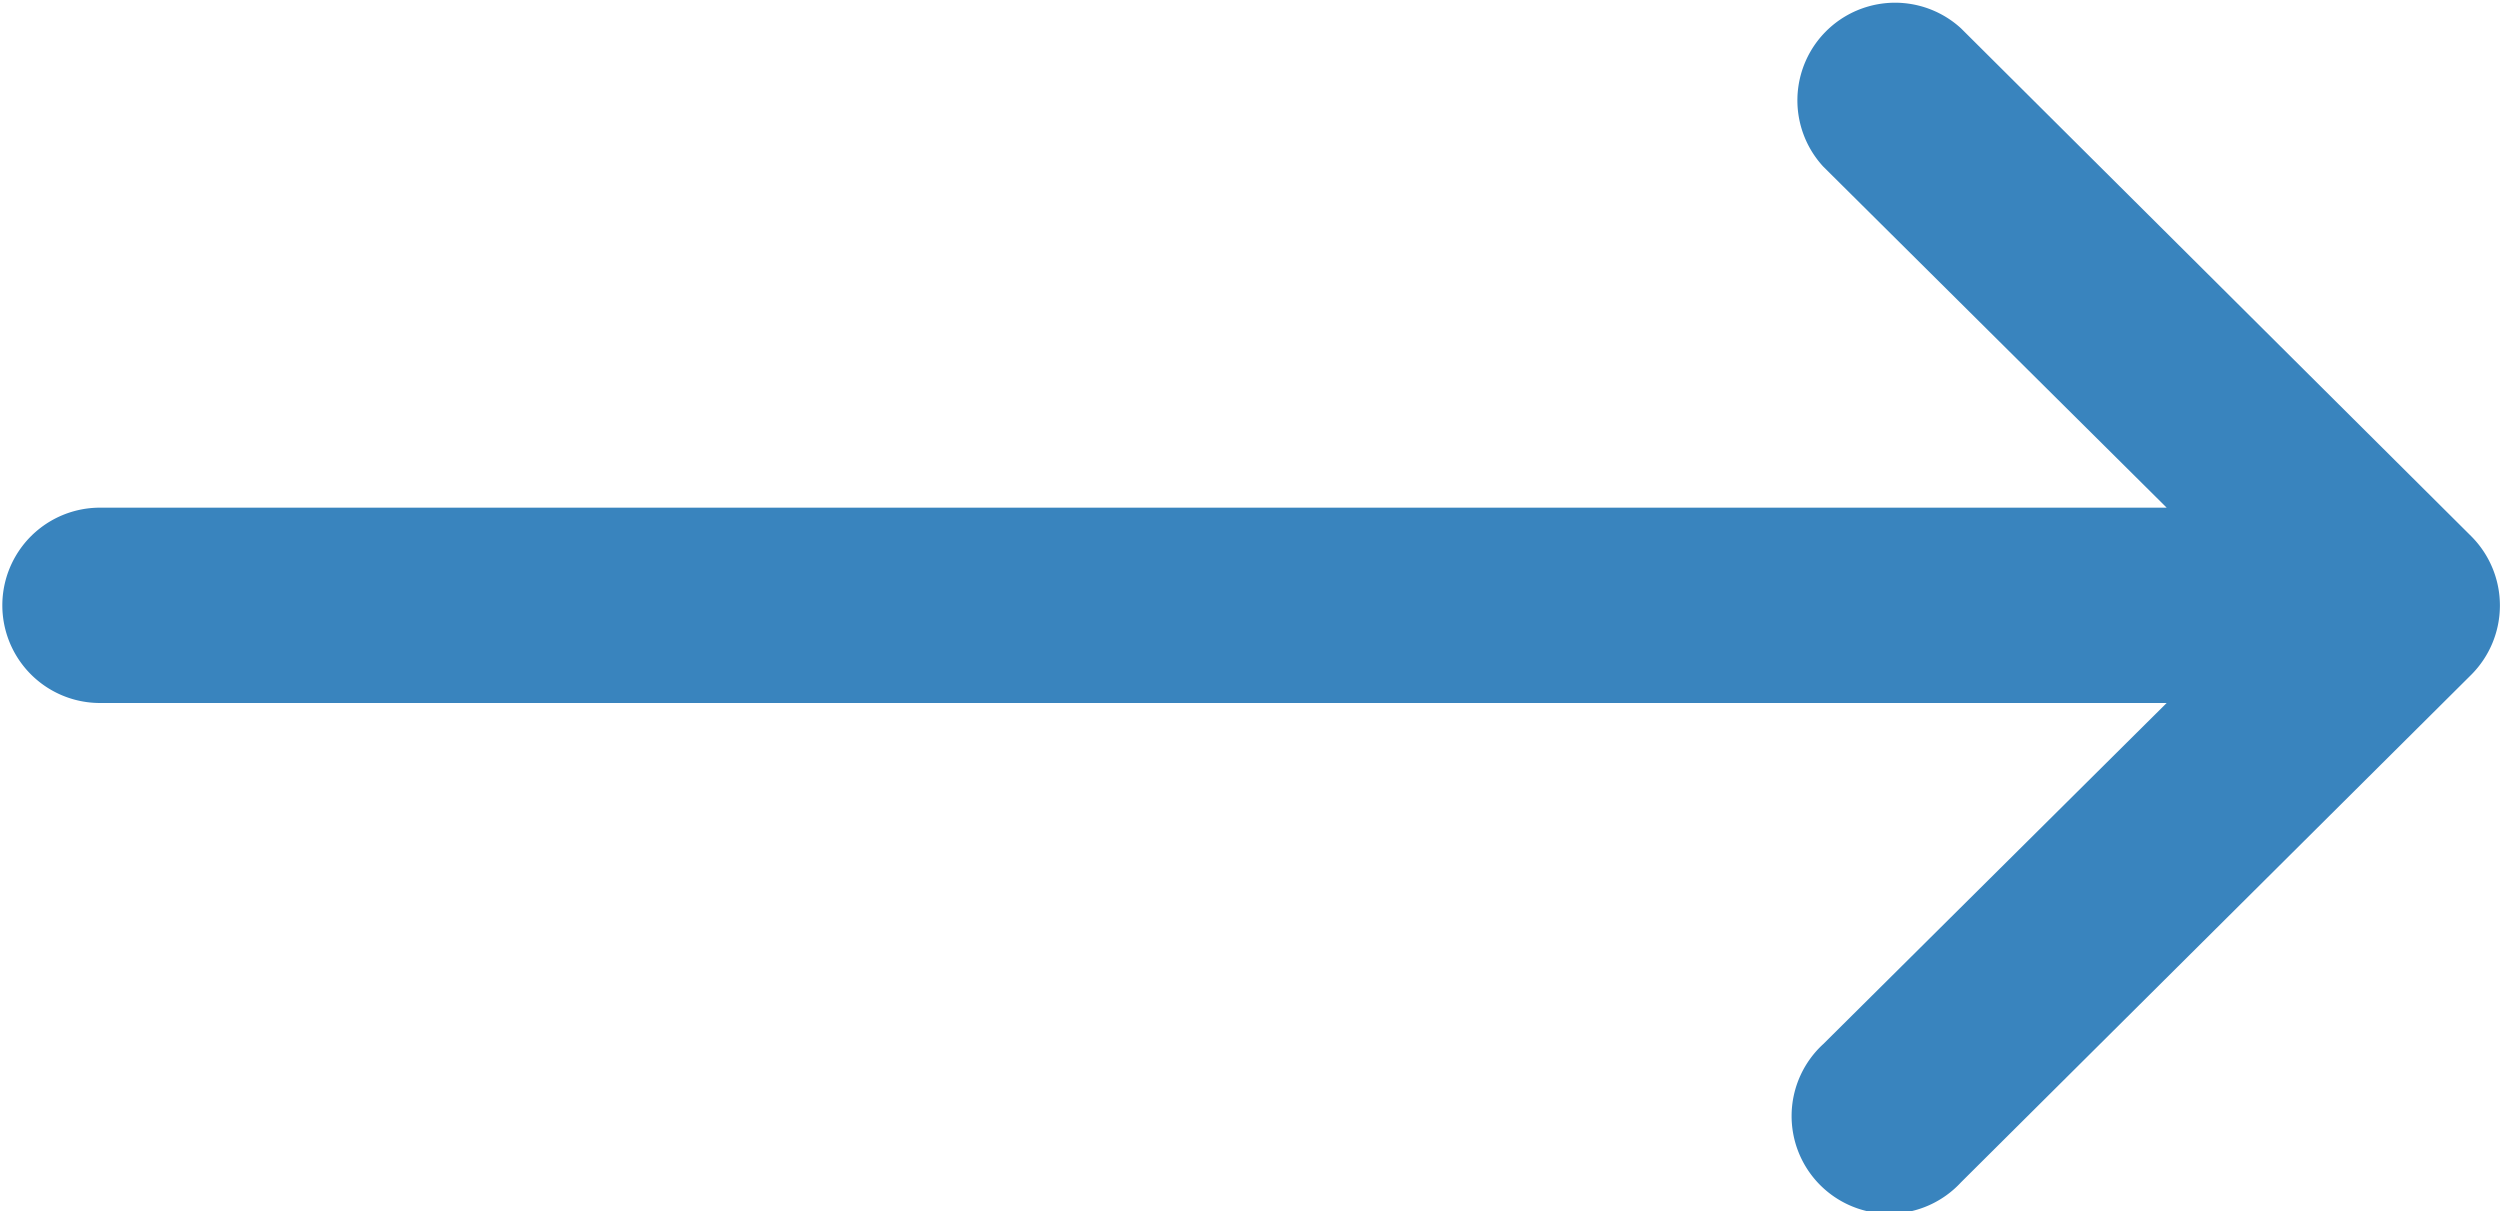
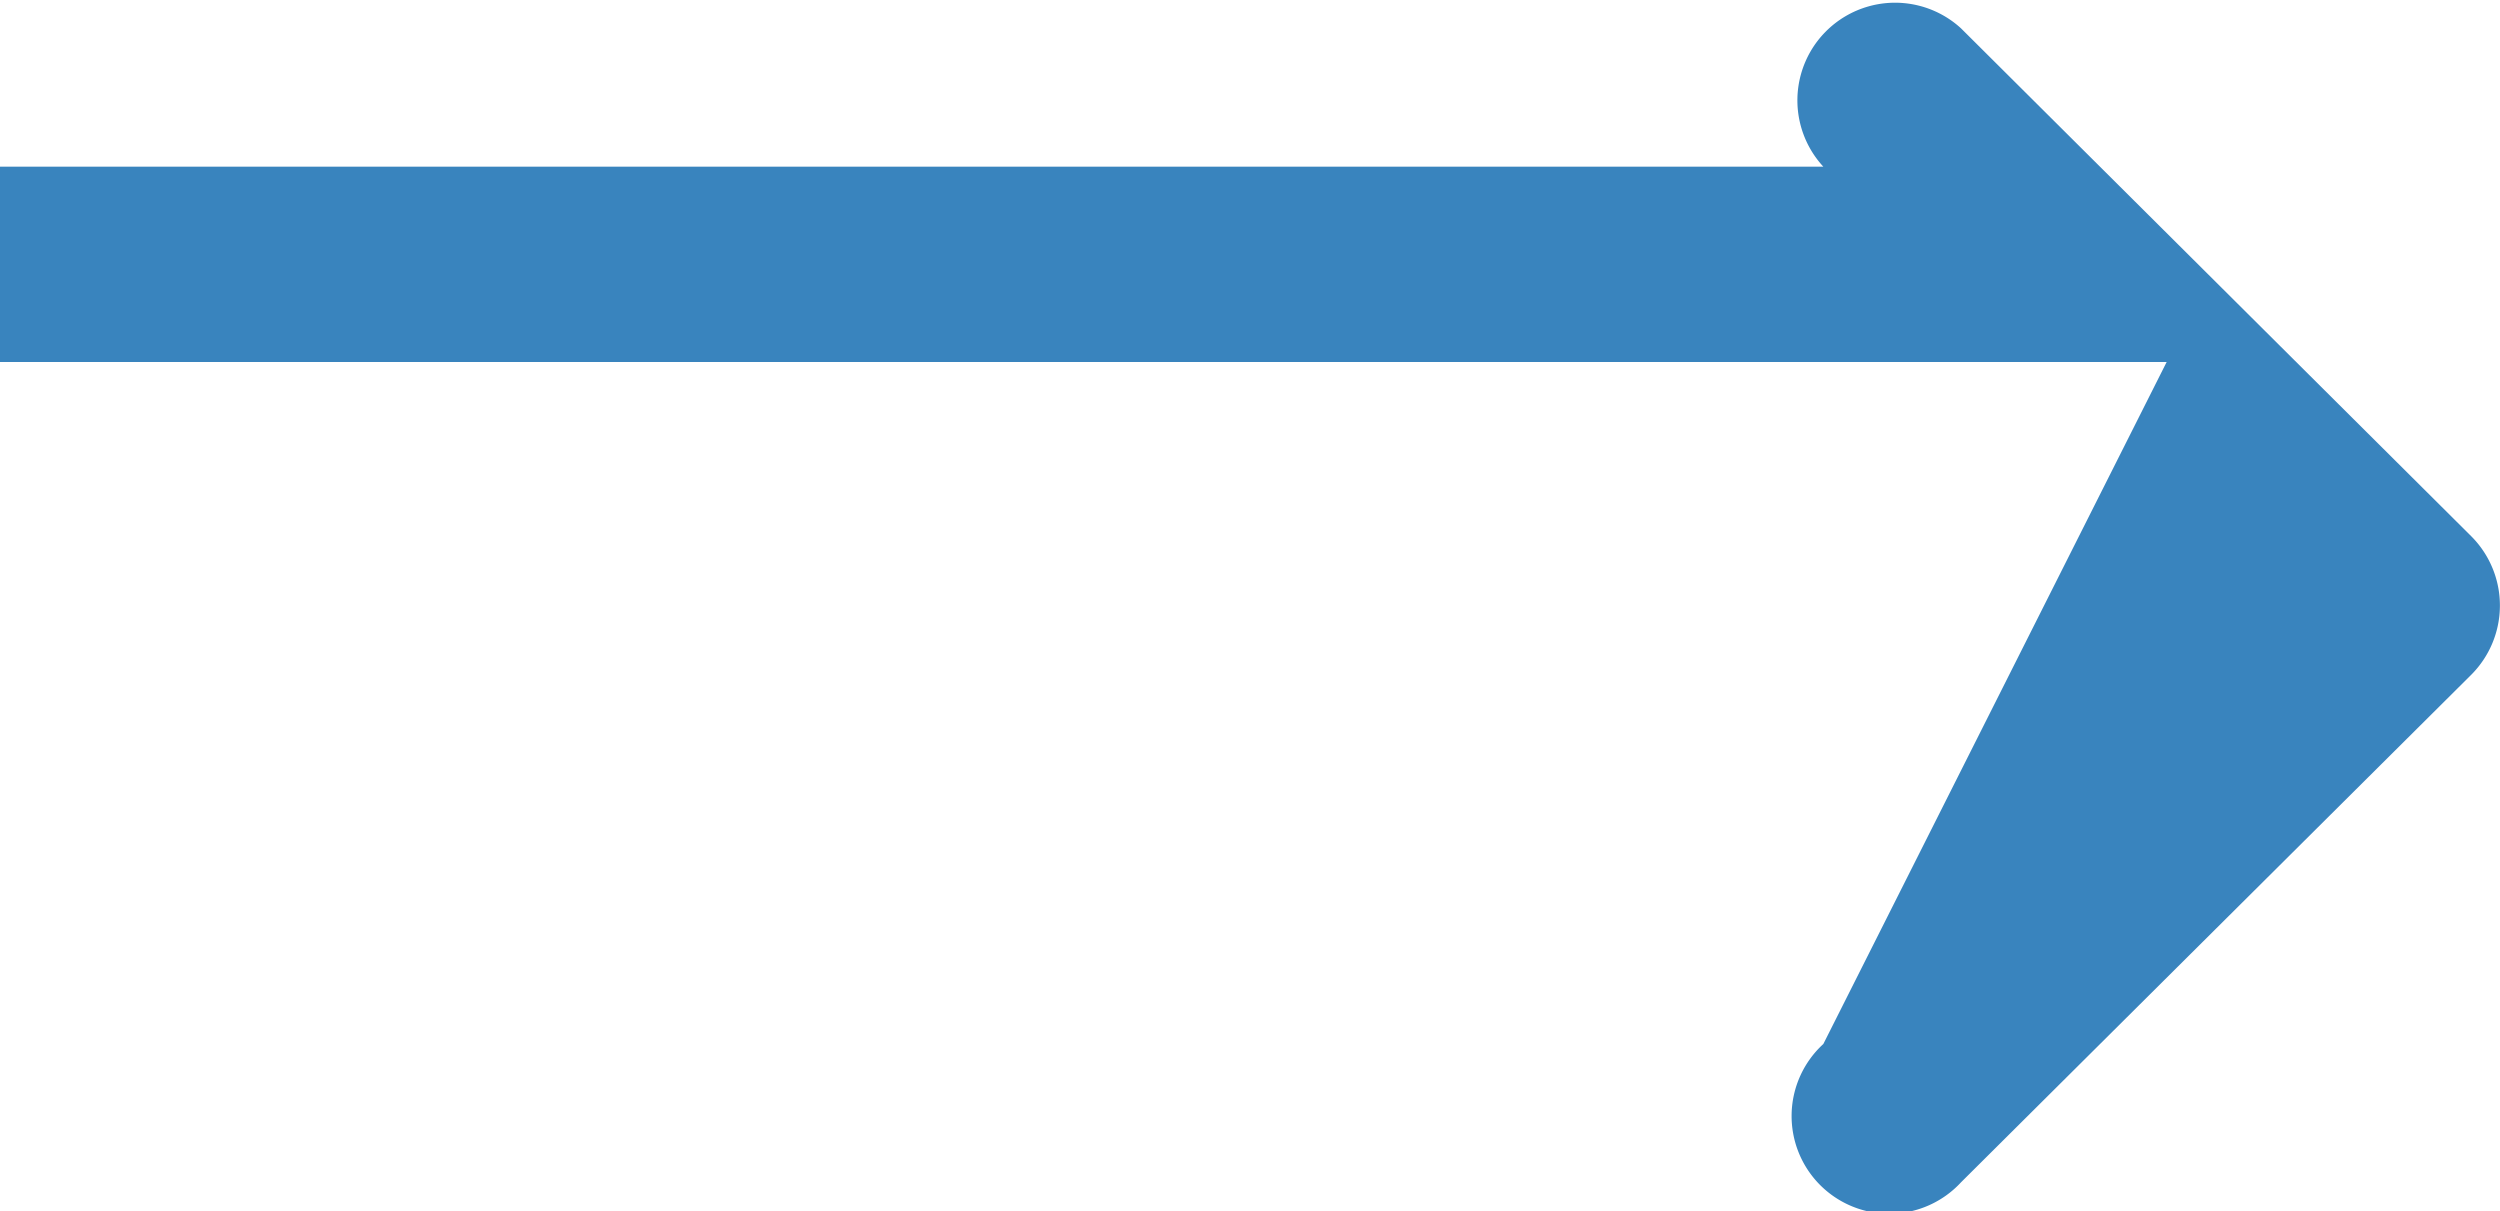
<svg xmlns="http://www.w3.org/2000/svg" id="Capa_1" data-name="Capa 1" width="75" height="36.33" viewBox="0 0 75 36.33">
  <defs>
    <style>.cls-1{fill:#3984be;}</style>
  </defs>
-   <path class="cls-1" d="M74.14,16.09h0L58.83.85A2.93,2.93,0,0,0,54.7,5L65,15.23h-62a2.93,2.93,0,0,0,0,5.86H65L54.7,31.32a2.93,2.93,0,1,0,4.13,4.15L74.14,20.24h0A2.94,2.94,0,0,0,74.14,16.09Z" />
+   <path class="cls-1" d="M74.14,16.09h0L58.83.85A2.93,2.93,0,0,0,54.7,5h-62a2.93,2.93,0,0,0,0,5.86H65L54.7,31.32a2.93,2.93,0,1,0,4.13,4.15L74.14,20.24h0A2.94,2.94,0,0,0,74.14,16.09Z" />
</svg>